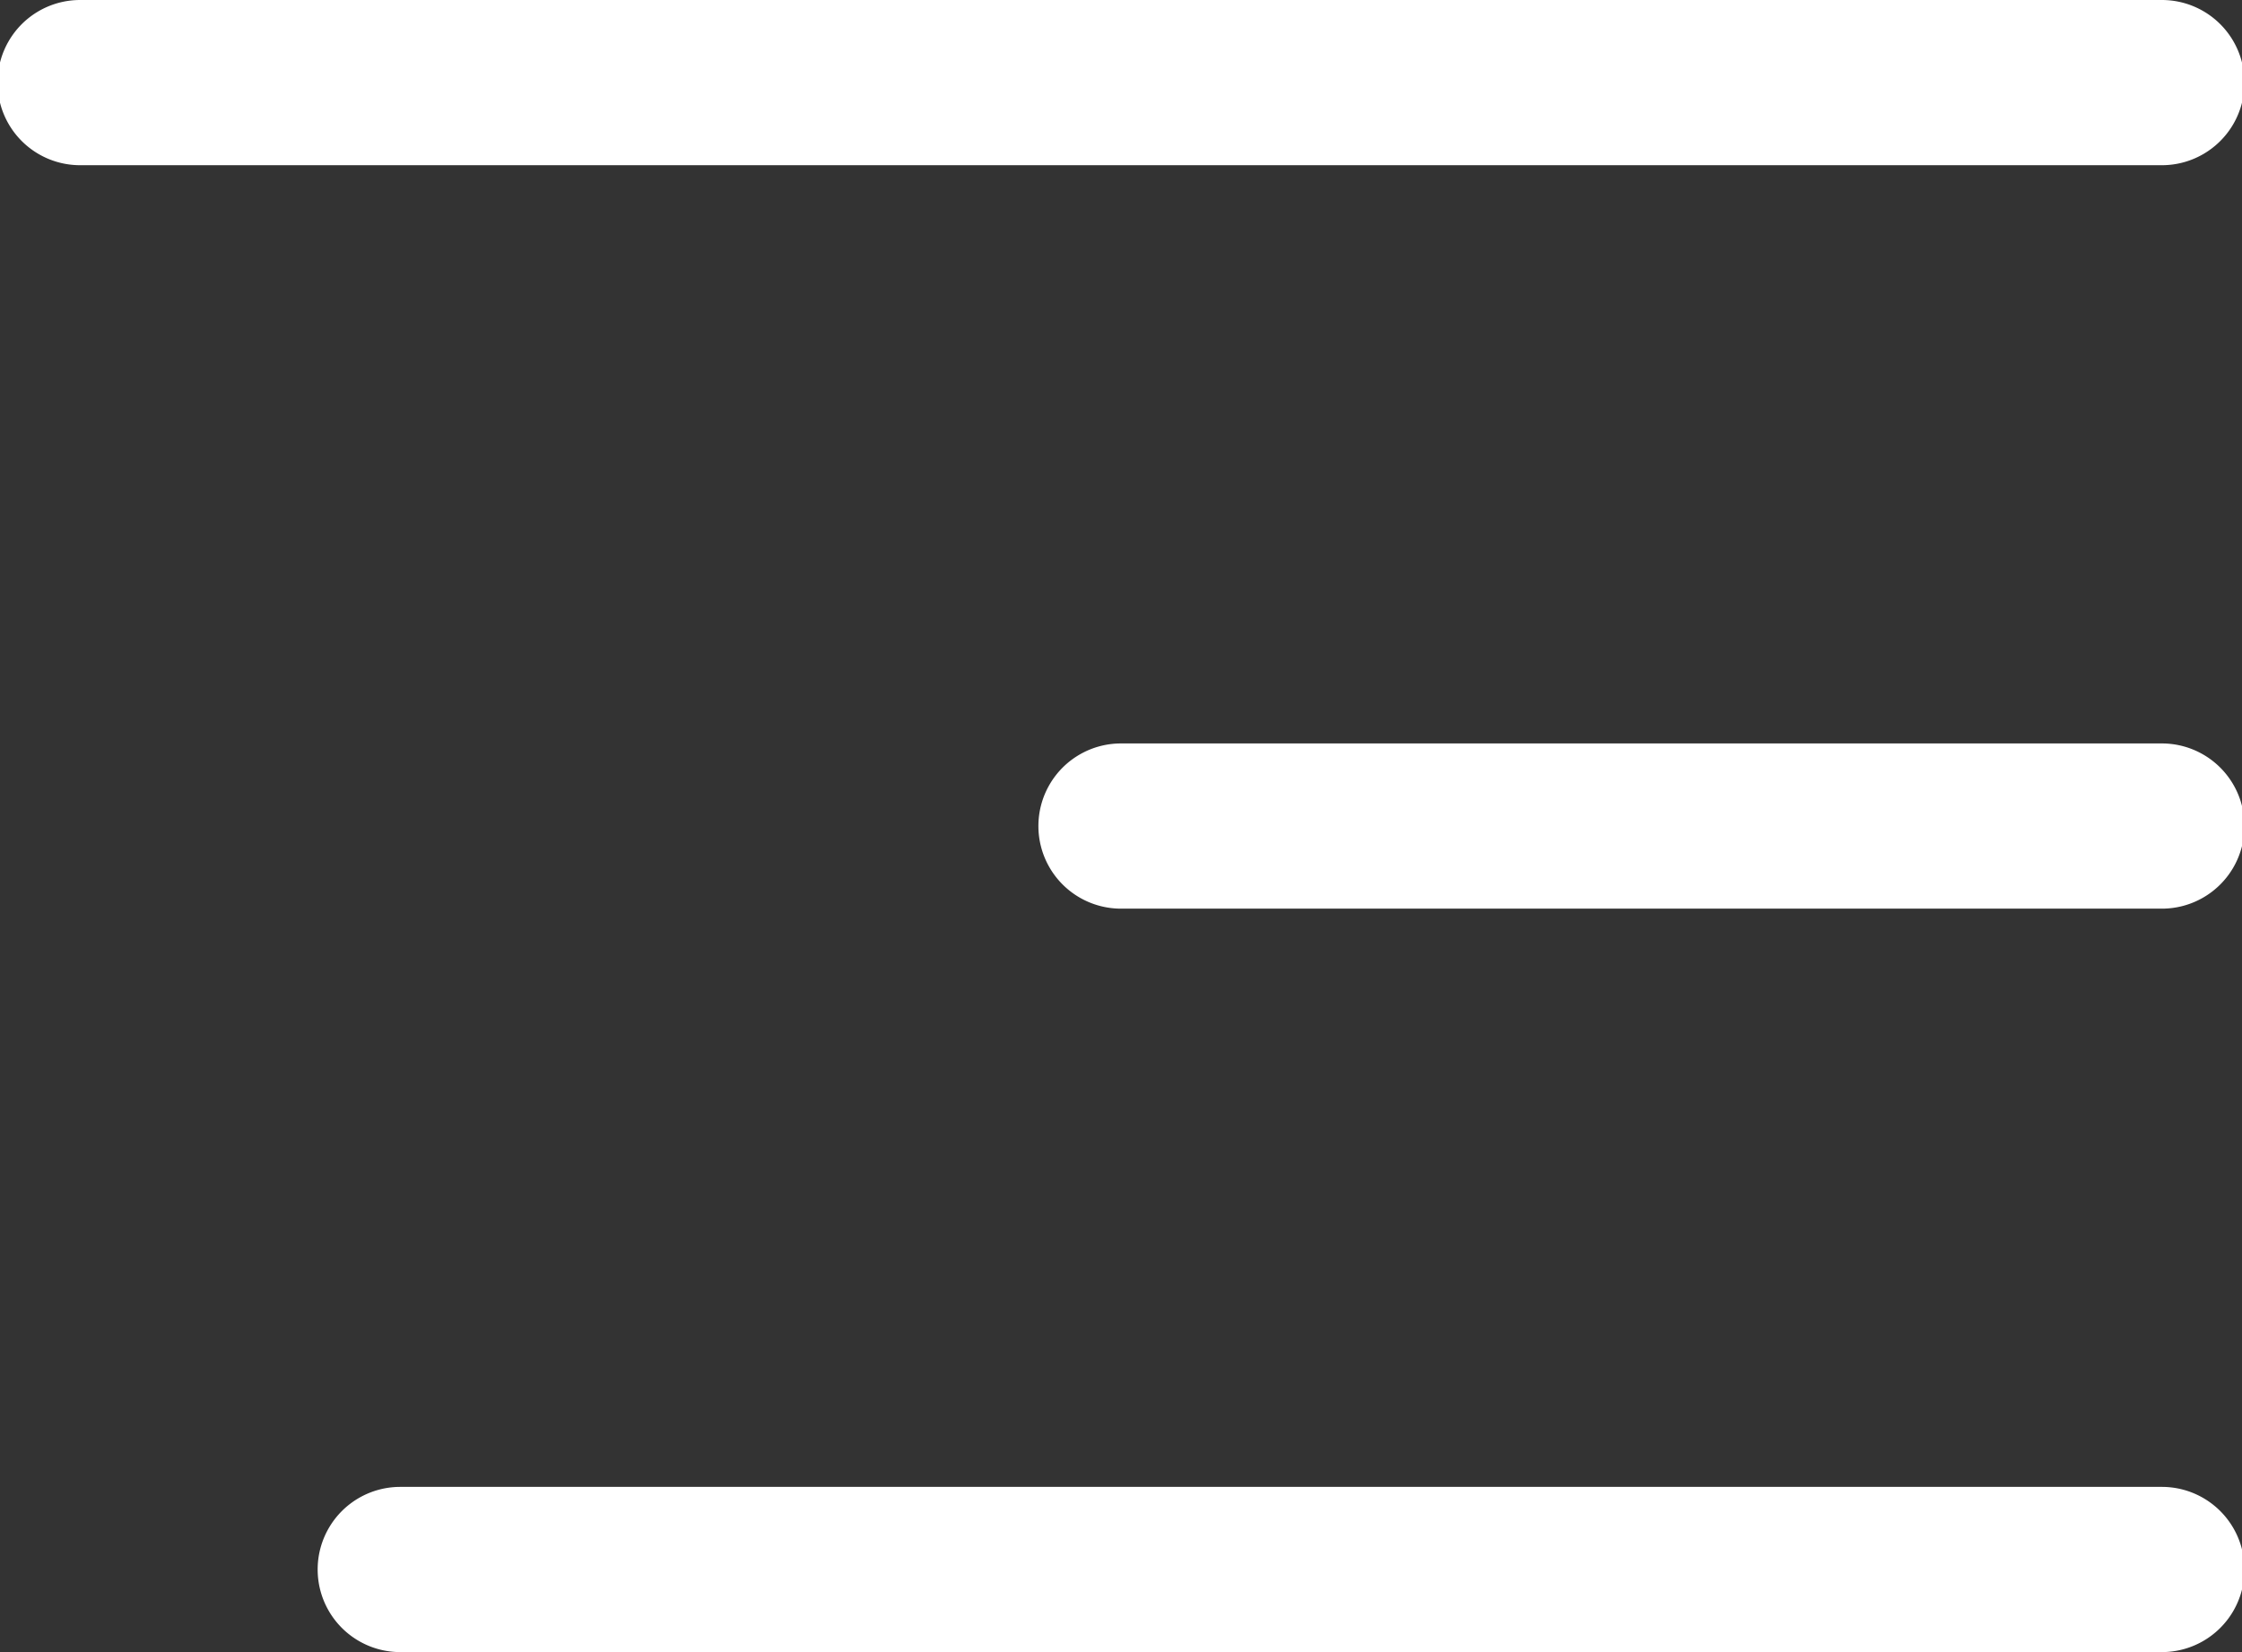
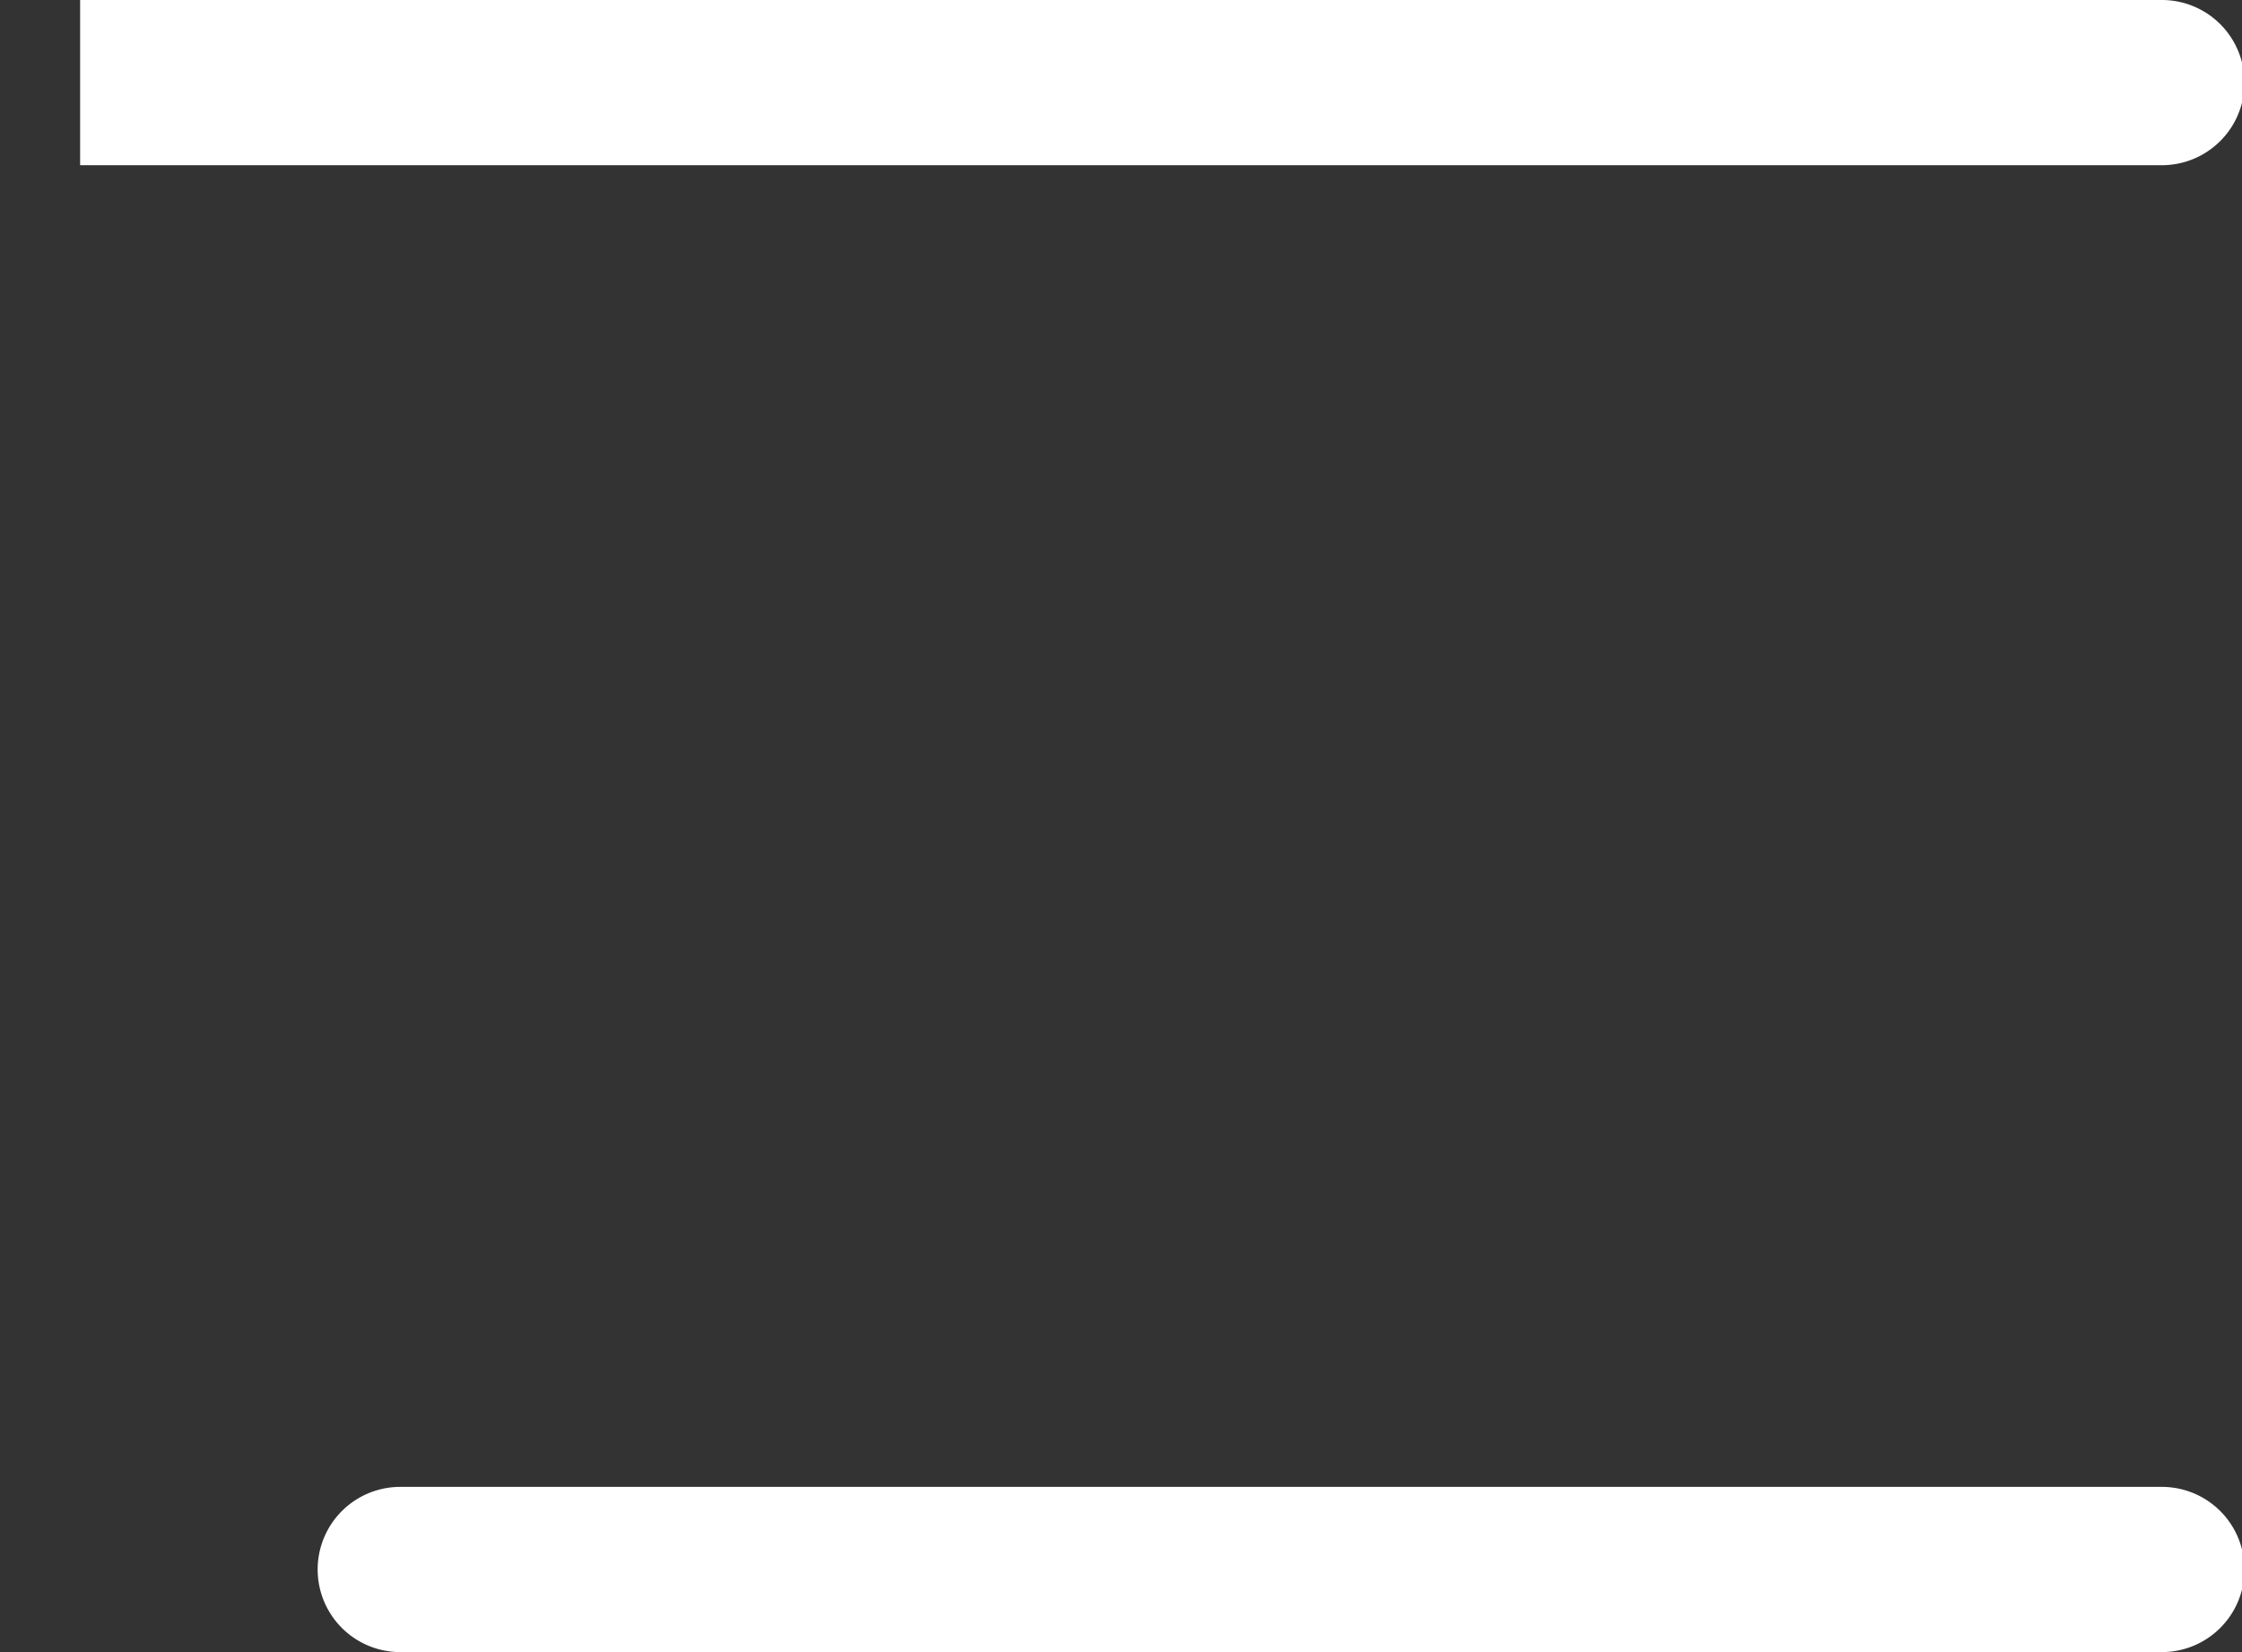
<svg xmlns="http://www.w3.org/2000/svg" id="Icon.menu" width="19" height="14" viewBox="0 0 19 14">
  <rect x="0" y="0" width="19" height="14" fill="#333333" stroke="none" />
-   <path id="Path" d="M14.679,64H32.321a.7.7,0,0,1,0,1.4H14.679a.7.7,0,0,1,0-1.4Z" transform="translate(-14 -64)" fill="#fff" />
-   <path id="Path-2" data-name="Path" d="M23.5,71.7H14.679a.7.7,0,0,1,0-1.4H23.5a.7.7,0,0,1,0,1.4Z" transform="translate(-5.179 -64)" fill="#fff" />
+   <path id="Path" d="M14.679,64H32.321a.7.7,0,0,1,0,1.4H14.679Z" transform="translate(-14 -64)" fill="#fff" />
  <path id="Path-3" data-name="Path" d="M14.678,76.6H29.607a.7.7,0,0,1,0,1.4H14.678a.7.7,0,0,1,0-1.4Z" transform="translate(-11.286 -64)" fill="#fff" />
</svg>